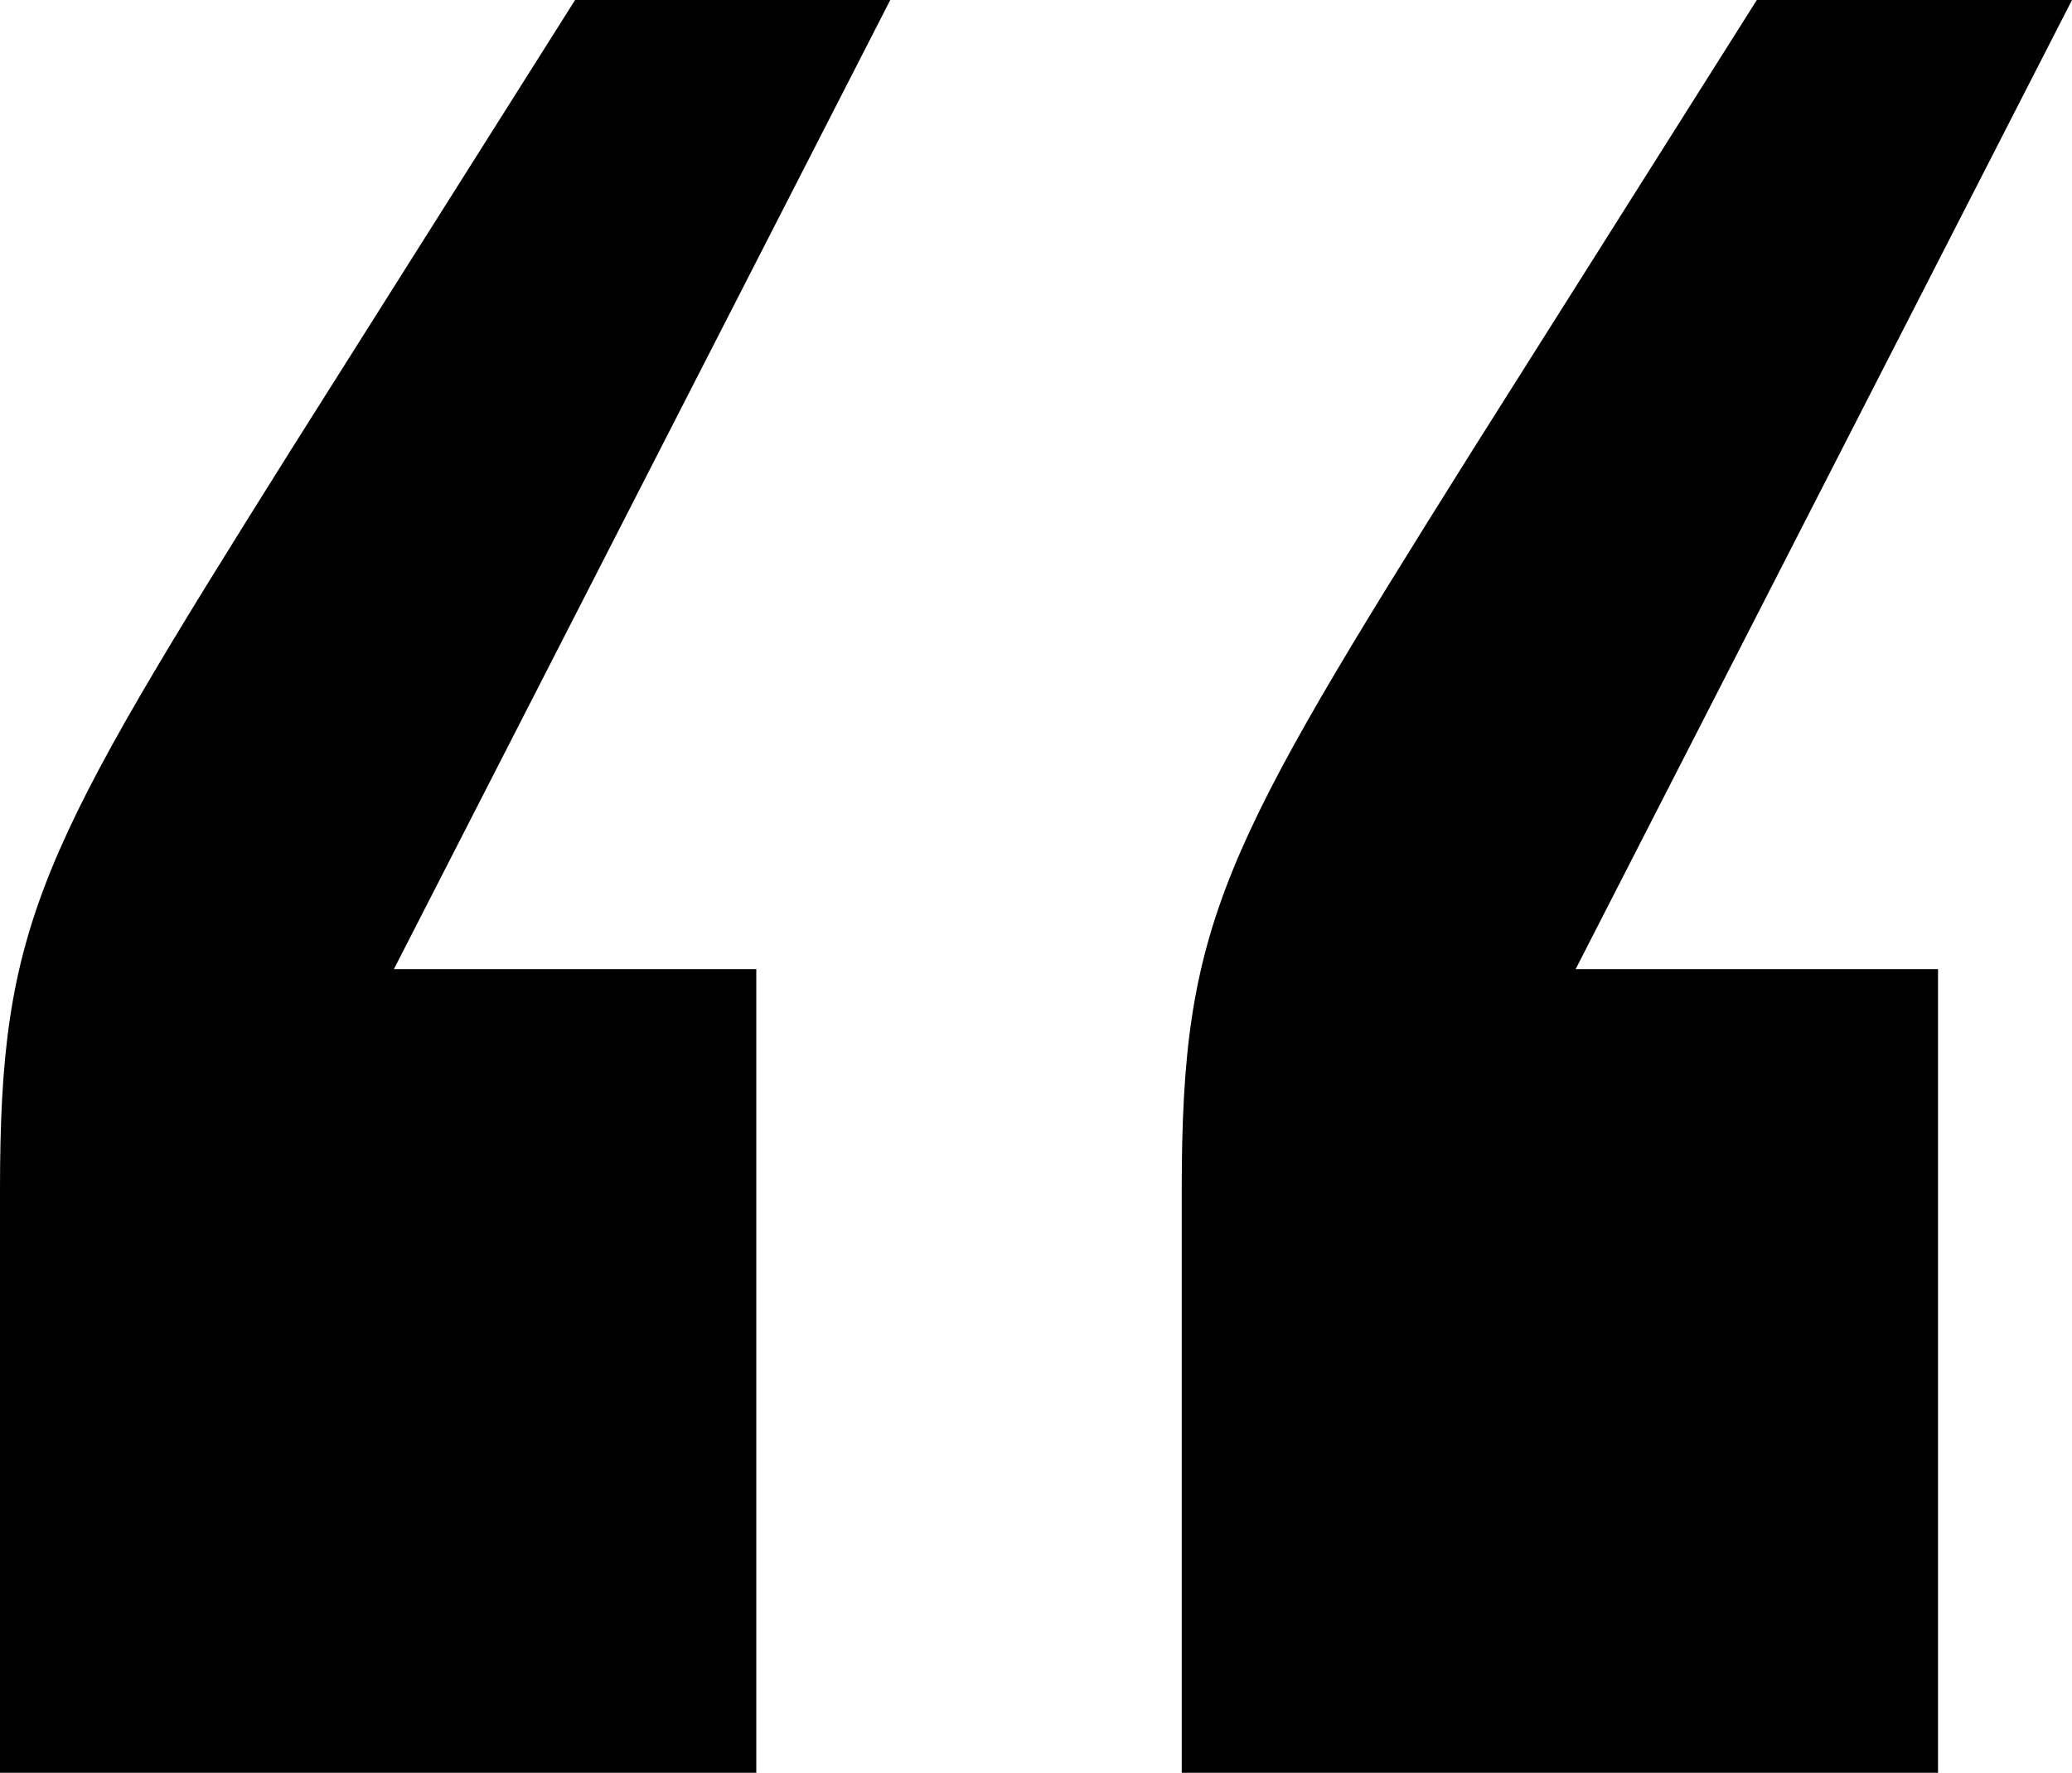
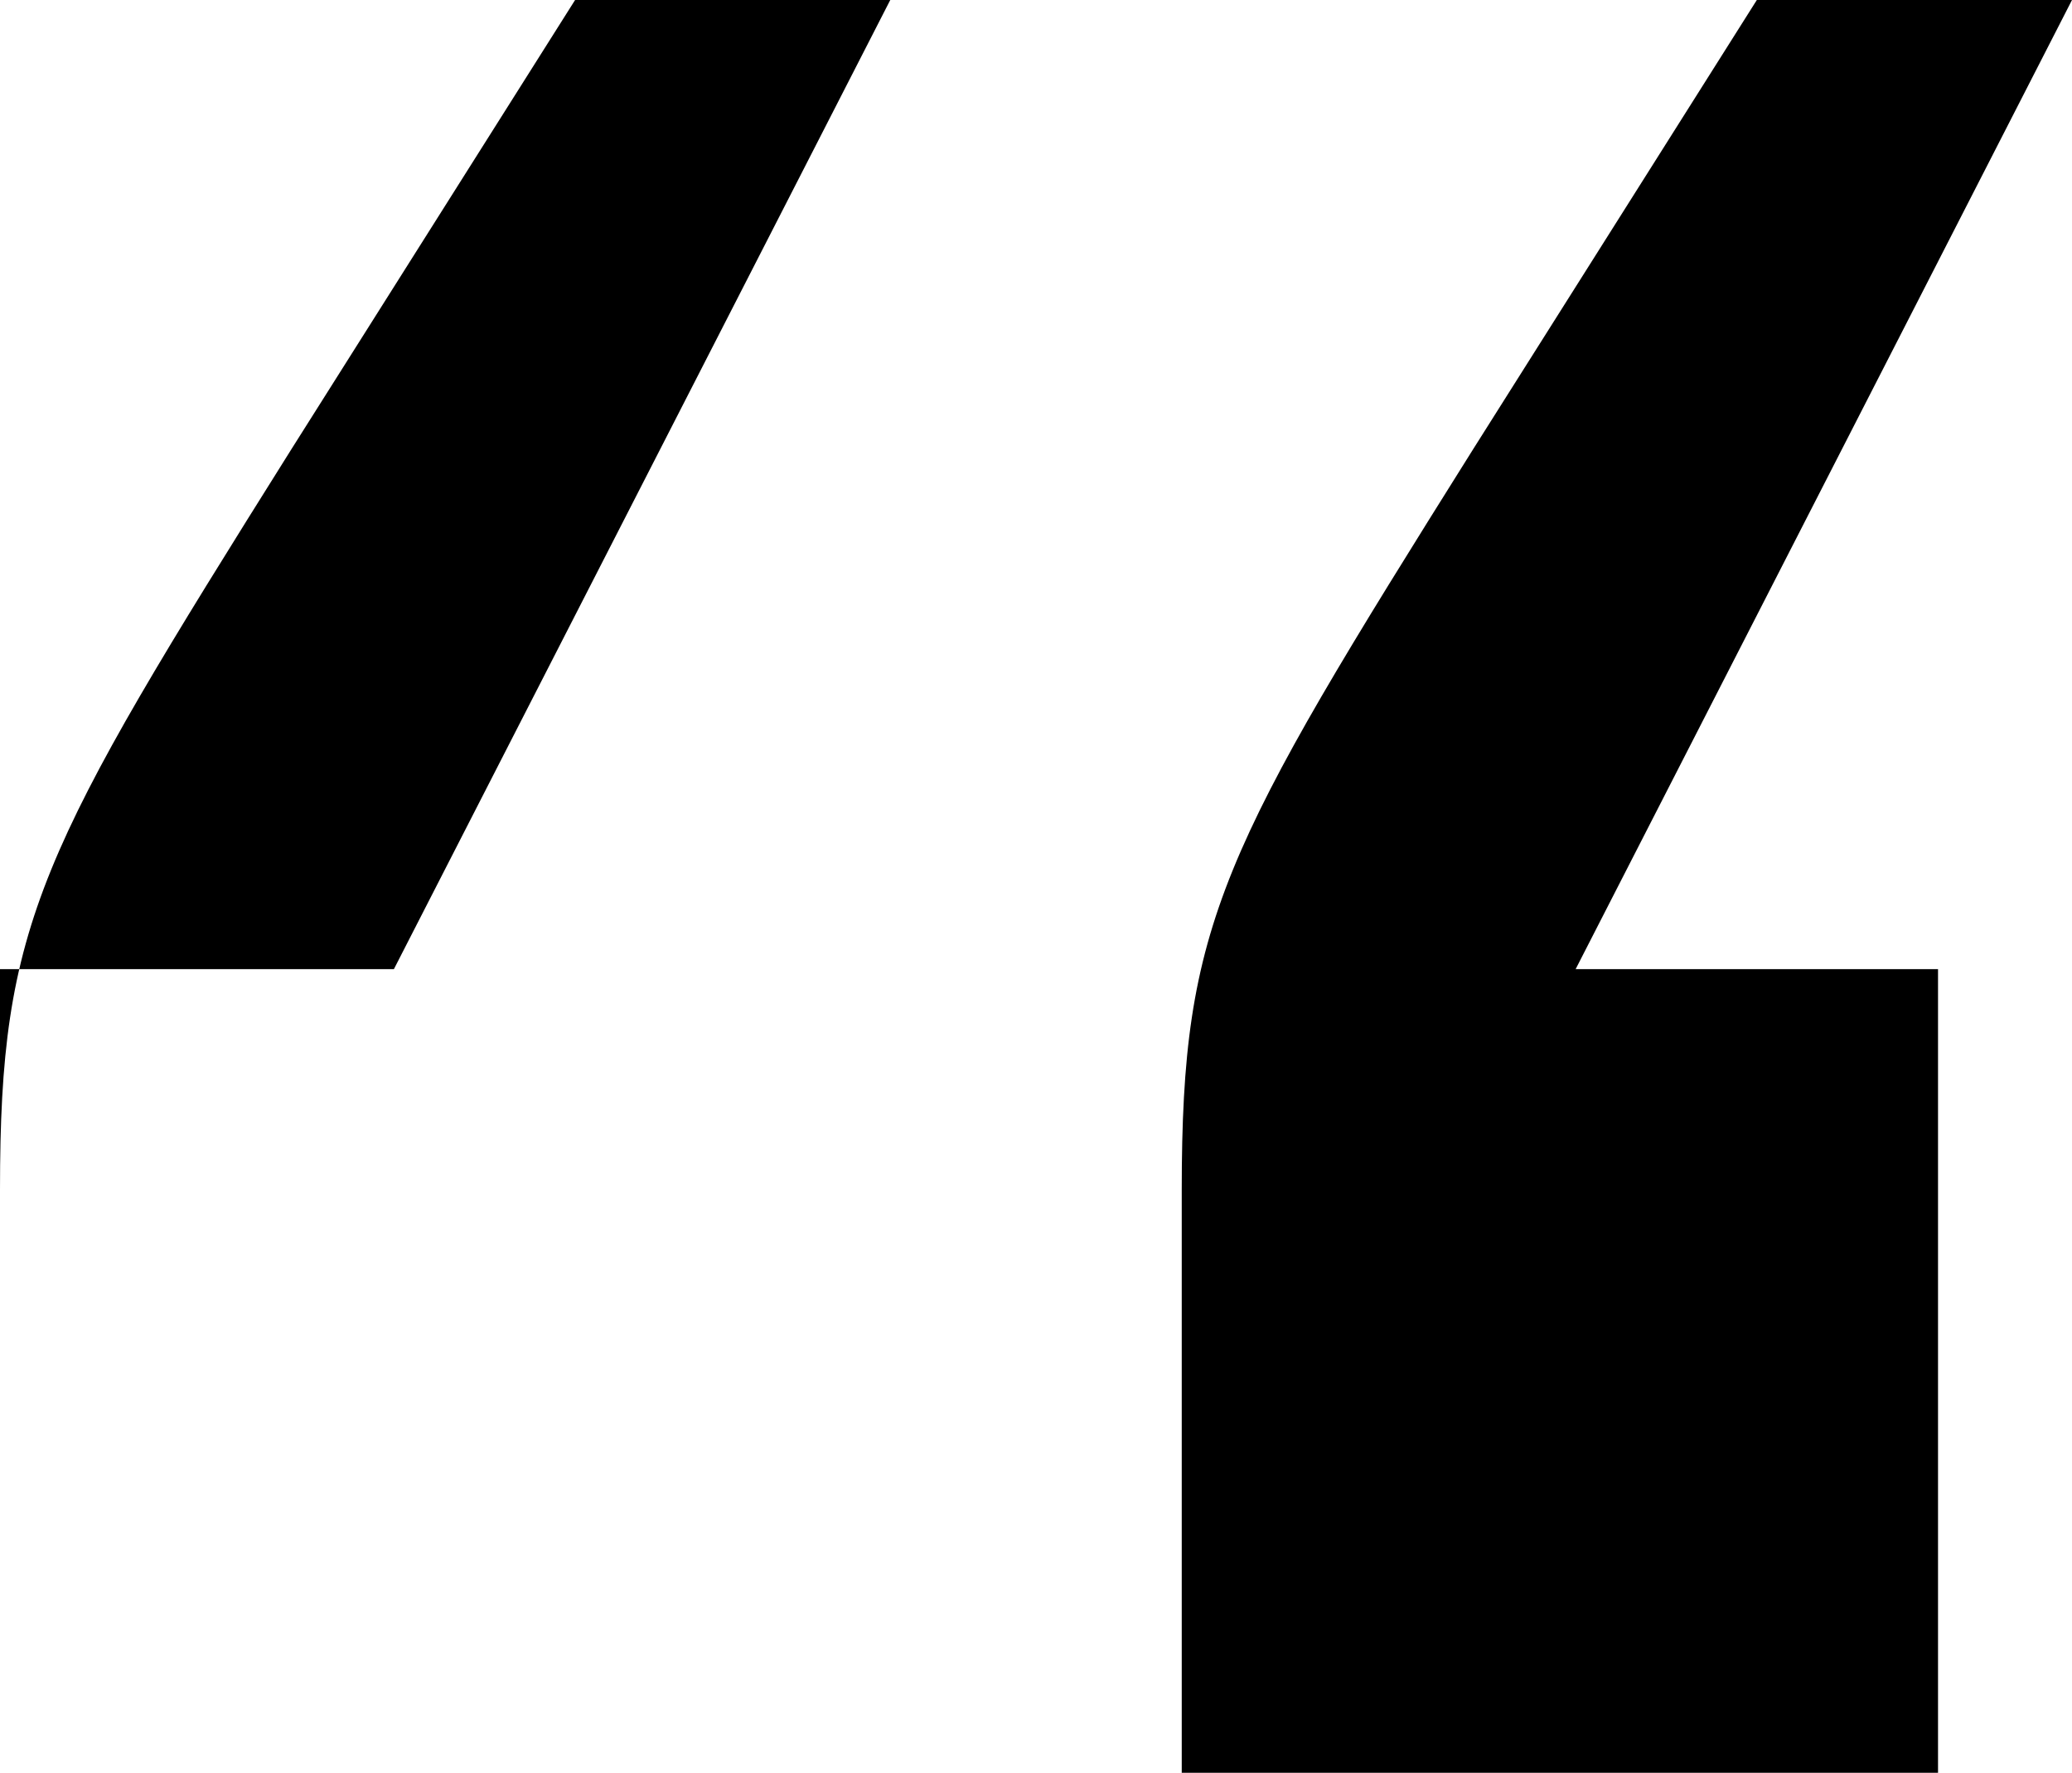
<svg xmlns="http://www.w3.org/2000/svg" xmlns:ns1="http://www.inkscape.org/namespaces/inkscape" xmlns:ns2="http://sodipodi.sourceforge.net/DTD/sodipodi-0.dtd" version="1.1" id="svg2" ns1:version="0.91 r13725" ns2:docname="DPD logo (2015).svg" x="0px" y="0px" viewBox="0 0 37.69 32.244" style="enable-background:new 0 0 37.69 32.244;" xml:space="preserve">
  <style type="text/css">
	.st0{fill:#000000;}
</style>
  <ns2:namedview bordercolor="#666666" borderopacity="1" gridtolerance="10" guidetolerance="10" id="namedview207" ns1:current-layer="svg2" ns1:cx="88.582677" ns1:cy="37.204724" ns1:document-units="mm" ns1:pageopacity="0" ns1:pageshadow="2" ns1:window-height="480" ns1:window-maximized="0" ns1:window-width="640" ns1:window-x="0" ns1:window-y="0" ns1:zoom="1.7215556" objecttolerance="10" pagecolor="#ffffff" showgrid="false">
	</ns2:namedview>
  <g>
-     <path class="st0" d="M0,32.244h13.757V17.627H7.165L16.194,0h-5.733L5.302,8.168C0.716,15.477,0,16.767,0,21.639V32.244z    M21.496,32.244h13.757V17.627h-6.592L37.69,0h-5.733l-5.159,8.168c-4.585,7.309-5.302,8.599-5.302,13.471V32.244z" />
+     <path class="st0" d="M0,32.244V17.627H7.165L16.194,0h-5.733L5.302,8.168C0.716,15.477,0,16.767,0,21.639V32.244z    M21.496,32.244h13.757V17.627h-6.592L37.69,0h-5.733l-5.159,8.168c-4.585,7.309-5.302,8.599-5.302,13.471V32.244z" />
  </g>
</svg>